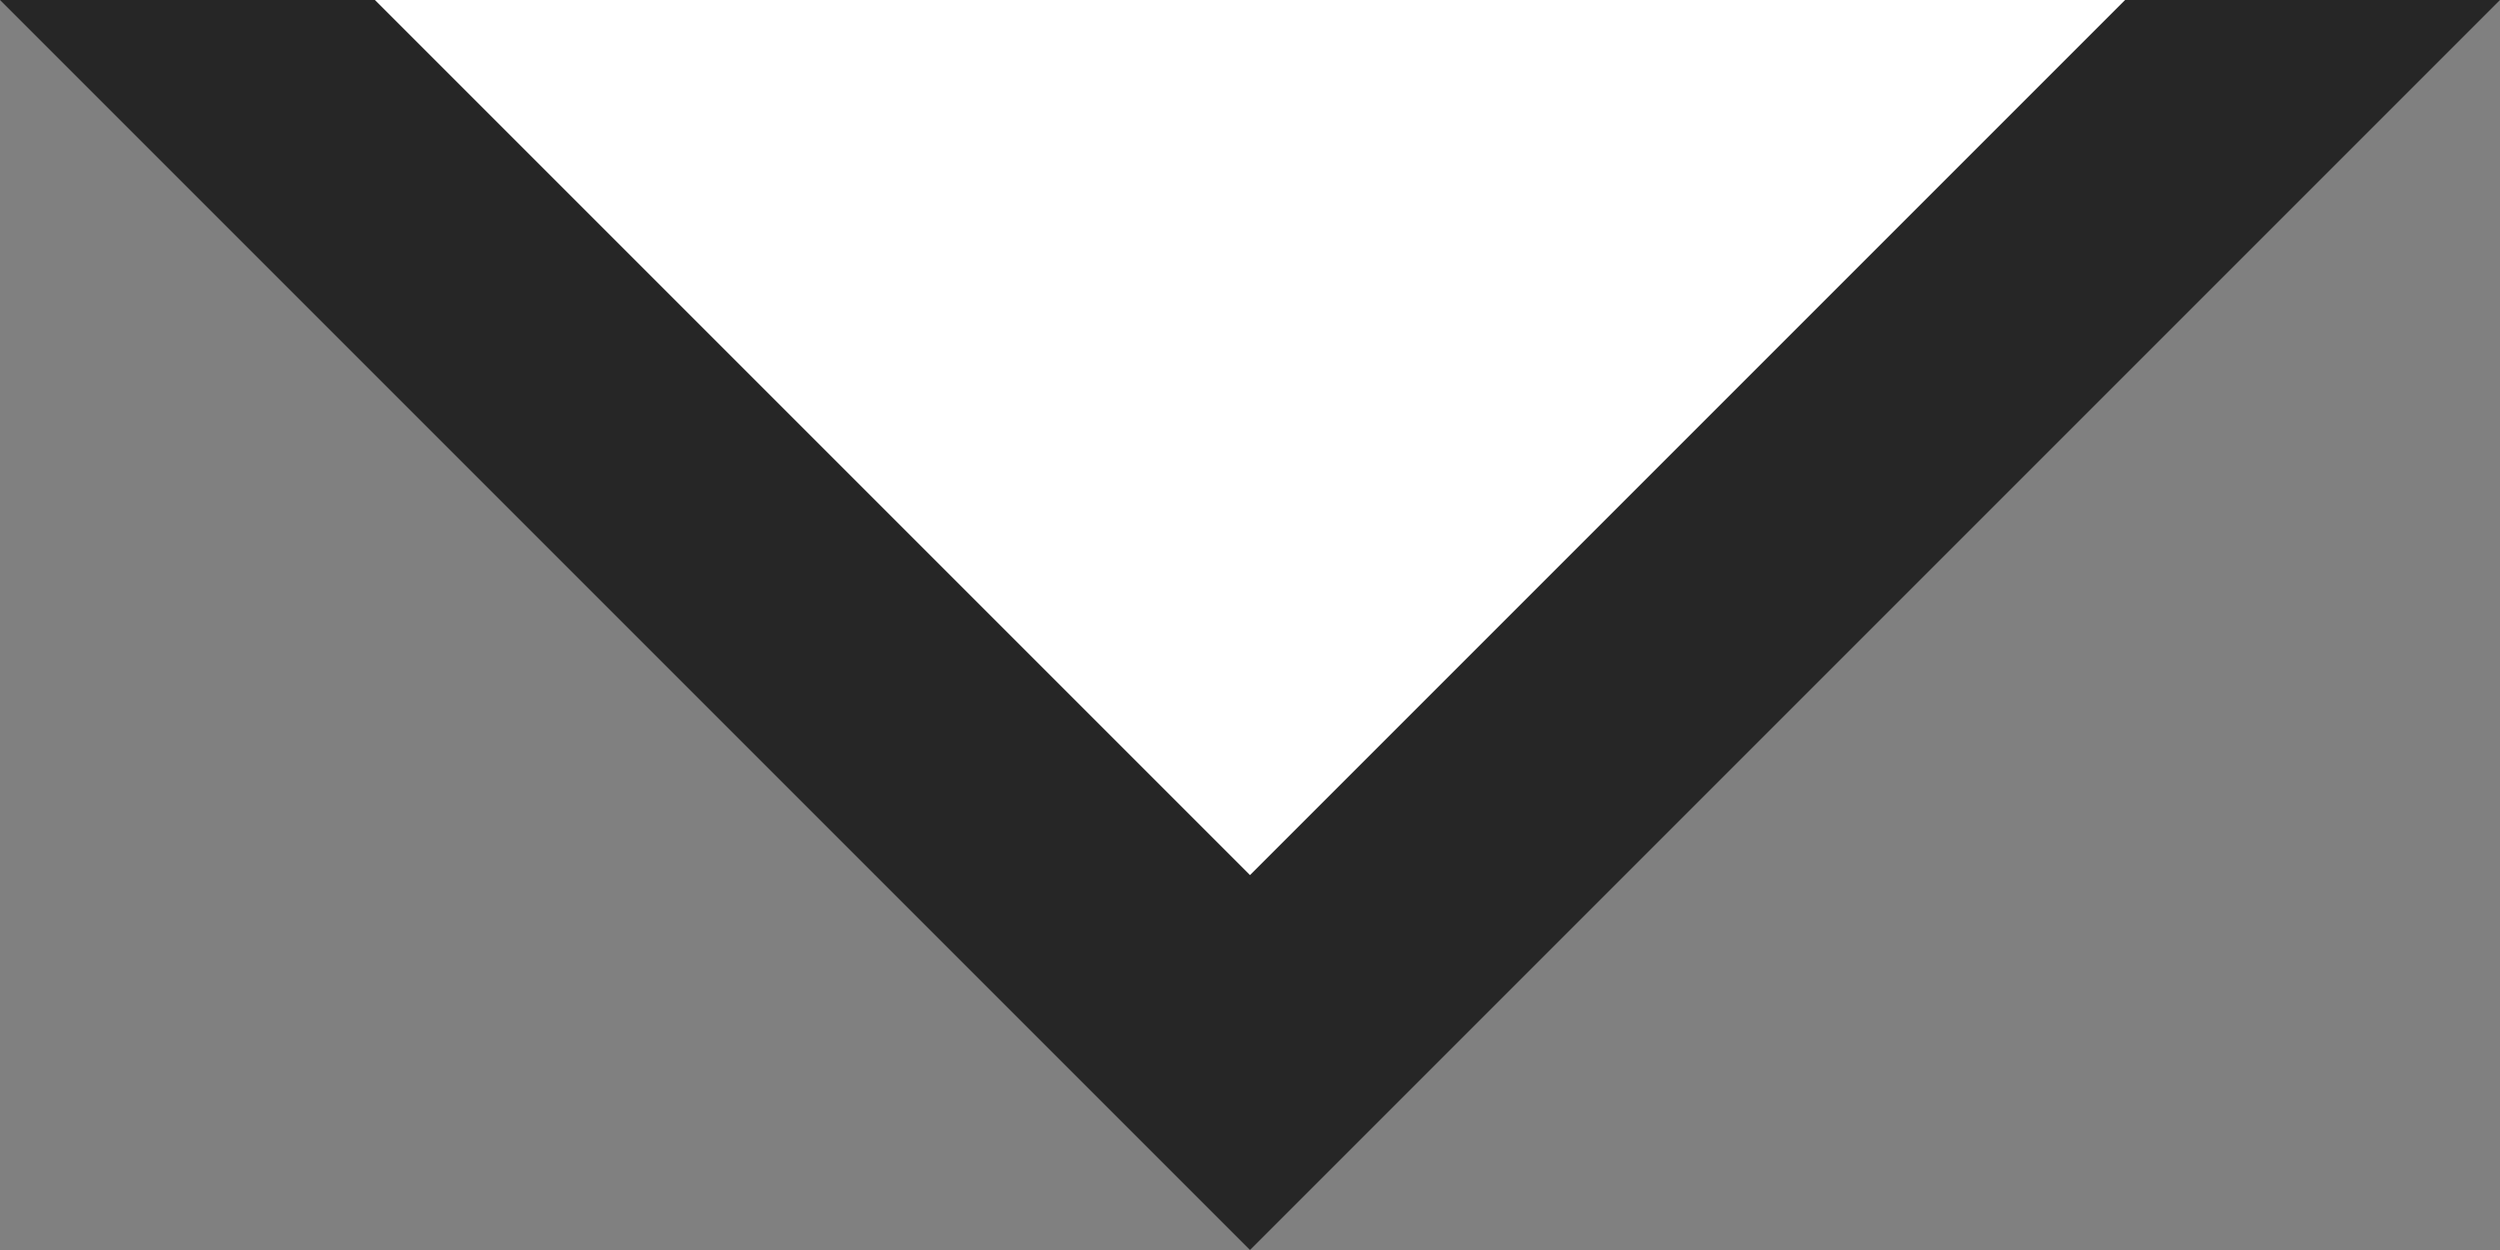
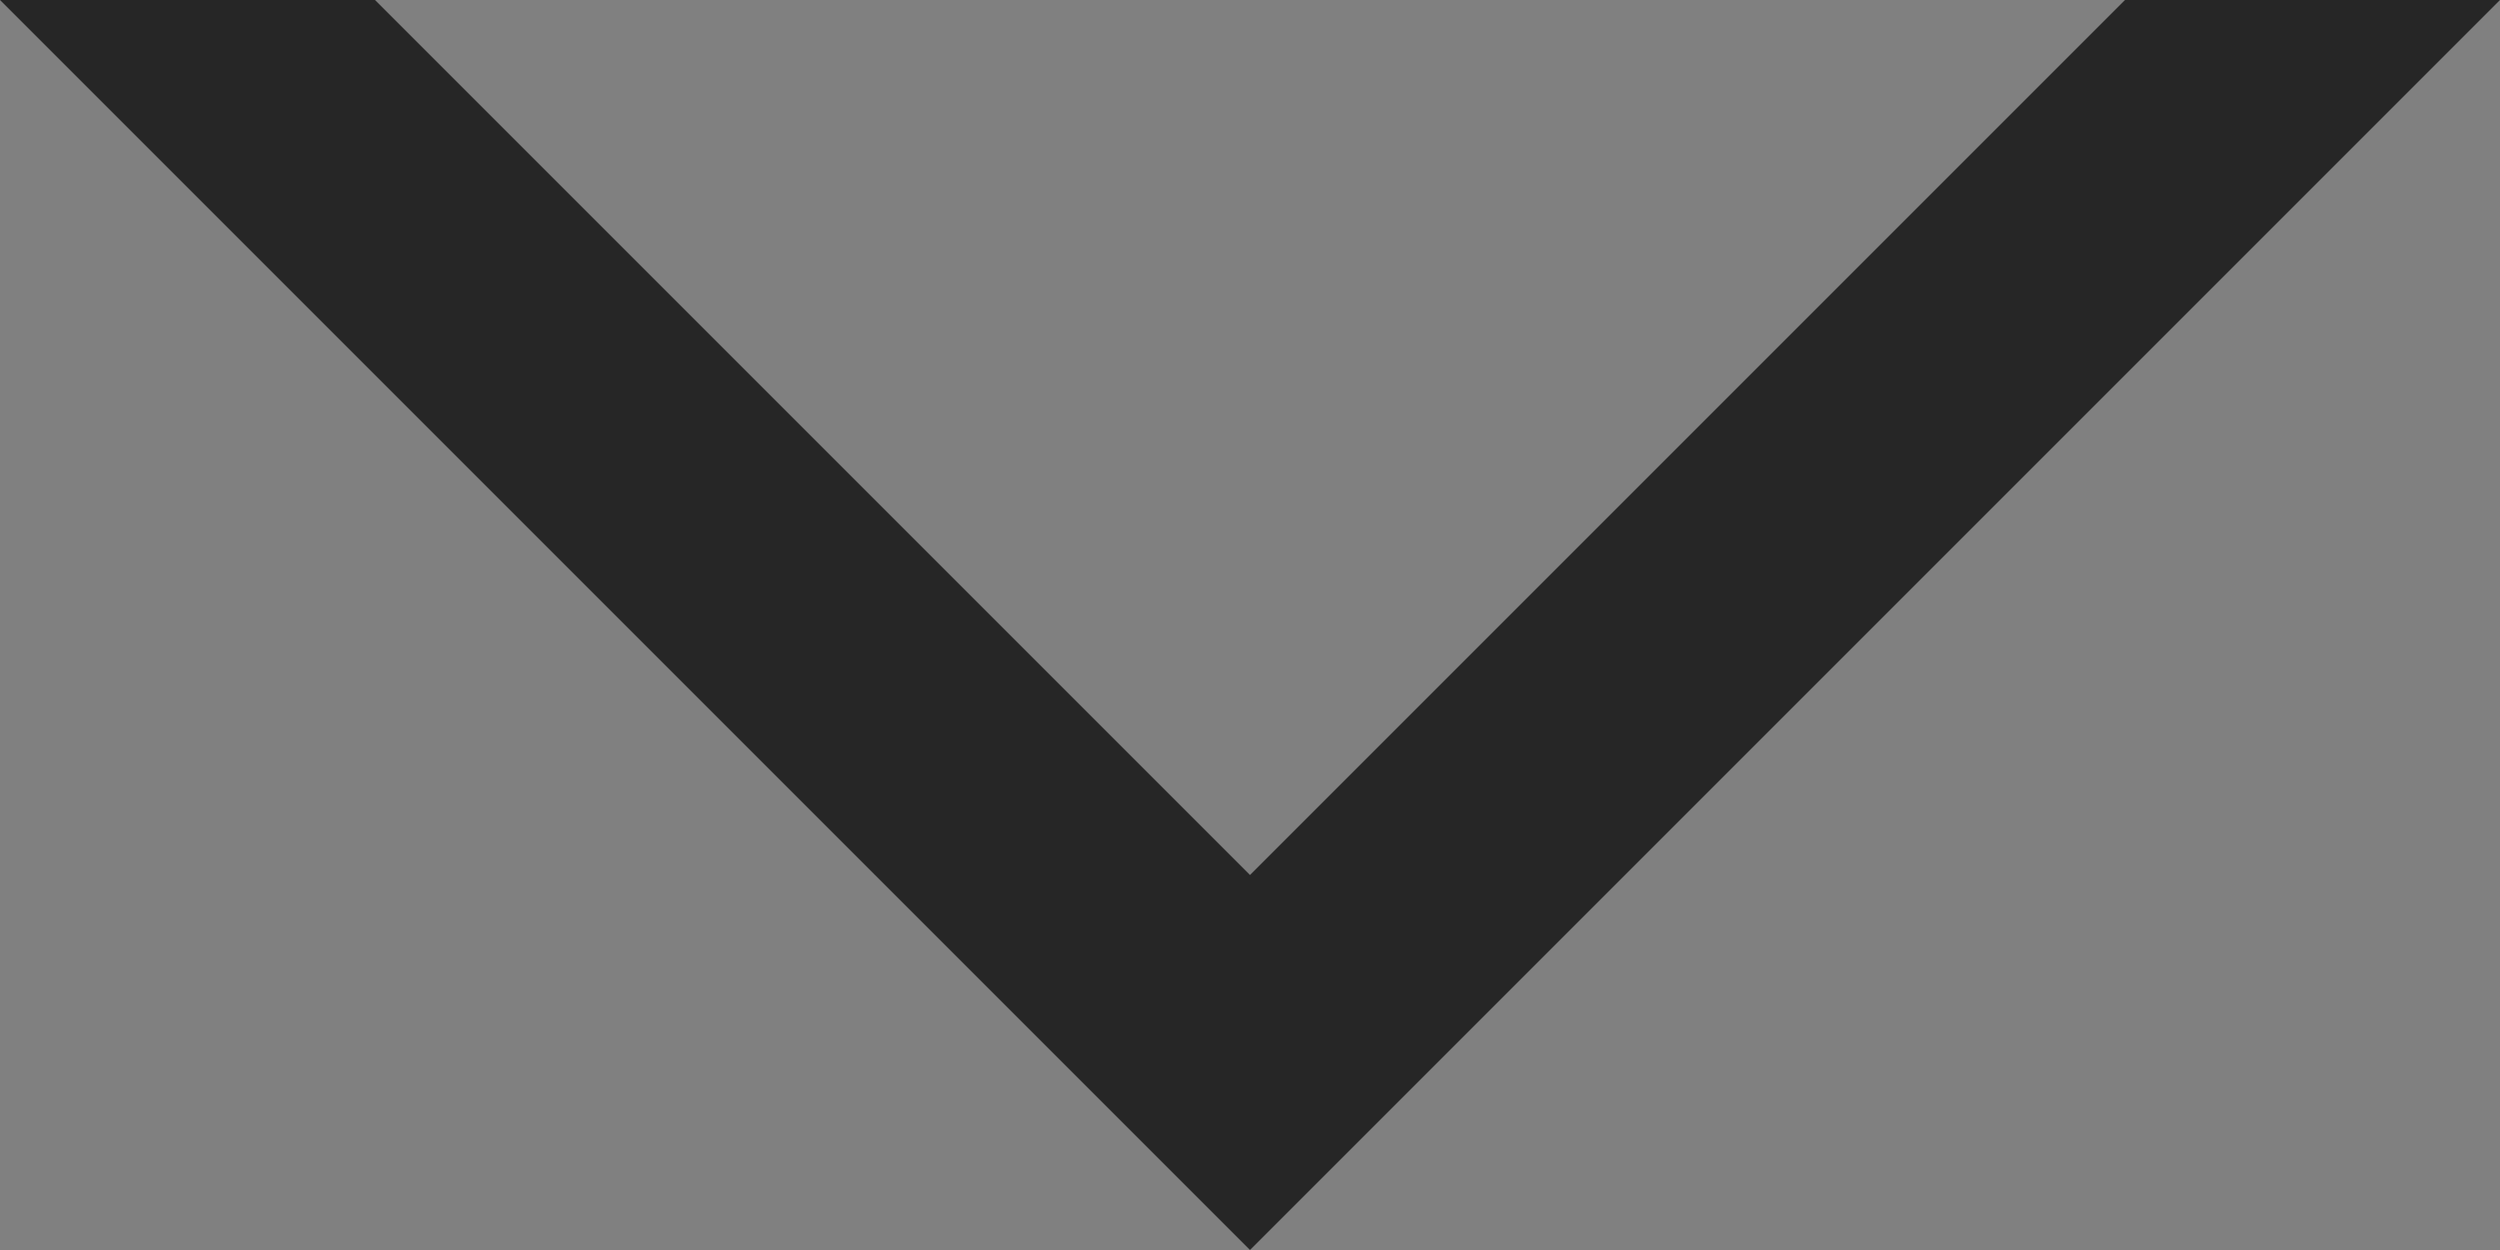
<svg xmlns="http://www.w3.org/2000/svg" xmlns:ns1="http://sodipodi.sourceforge.net/DTD/sodipodi-0.dtd" xmlns:ns2="http://www.inkscape.org/namespaces/inkscape" ns1:docname="gradient-tip.svg" width="10" height="5" viewBox="0 0 10 5" version="1.1" id="svg8" ns2:version="1.0 (4035a4f, 2020-05-01)">
  <rect x="0" y="0" width="10" height="5" fill="#808080" stroke="none" />
  <defs id="defs2" />
  <ns1:namedview ns2:document-rotation="0" ns2:window-maximized="1" ns2:window-y="0" ns2:window-x="0" ns2:window-height="933" ns2:window-width="1500" ns2:pagecheckerboard="false" guidetolerance="10.0" gridtolerance="10.0" objecttolerance="10.0" id="base" pagecolor="#3d3d3d" bordercolor="#666666" borderopacity="1.0" ns2:pageopacity="0" ns2:pageshadow="2" ns2:zoom="77.388909" ns2:cx="7.2426399" ns2:cy="3.2950458" ns2:document-units="px" ns2:current-layer="layer1" showgrid="true" units="px" width="9px" ns2:showpageshadow="false">
    <ns2:grid id="grid2455" type="xygrid" />
  </ns1:namedview>
  <g ns2:label="Layer 1" ns2:groupmode="layer" id="layer1">
    <path ns1:nodetypes="ccccccc" d="M 0,0 5,5 10,0 H 8.5 L 5,3.5 1.5,0 Z" style="fill:#000000;fill-opacity:0.7" id="path2023" />
-     <path ns1:nodetypes="cccc" d="M 1.5,0 5,3.5 8.5,0 Z" style="fill:#ffffff" id="path2025" />
  </g>
</svg>